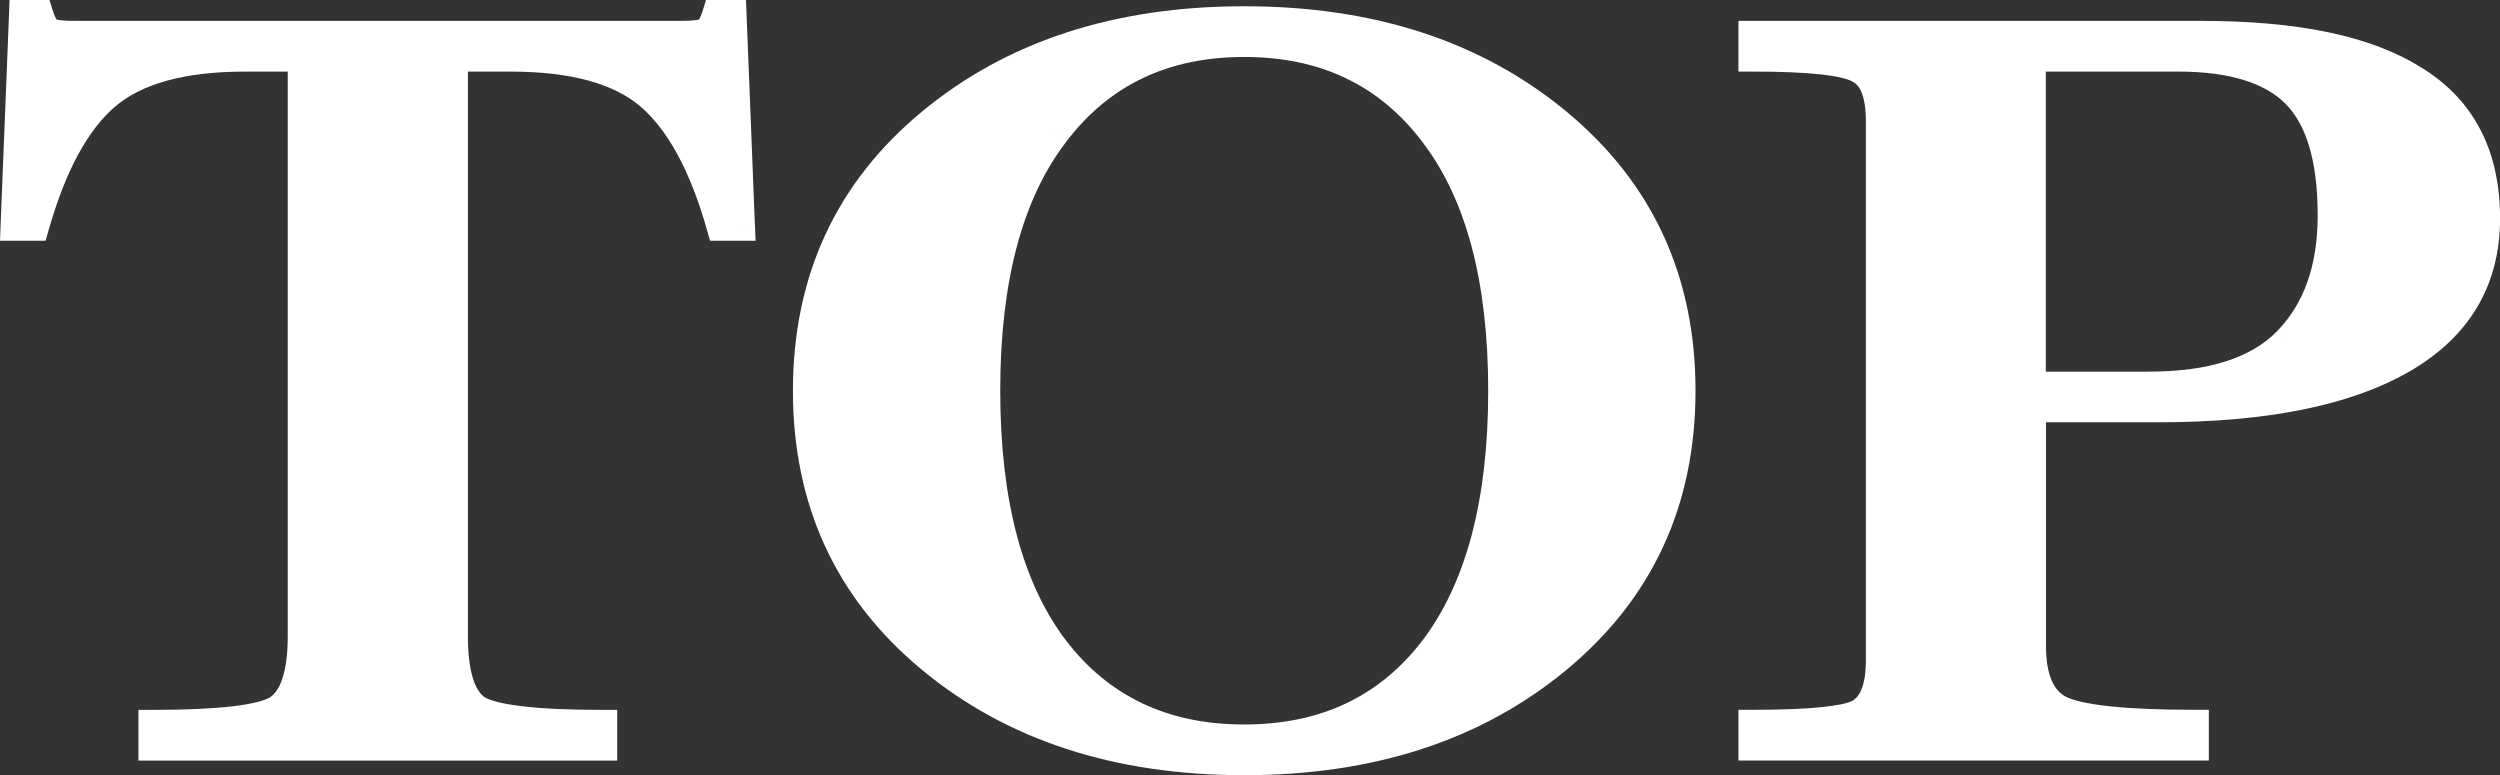
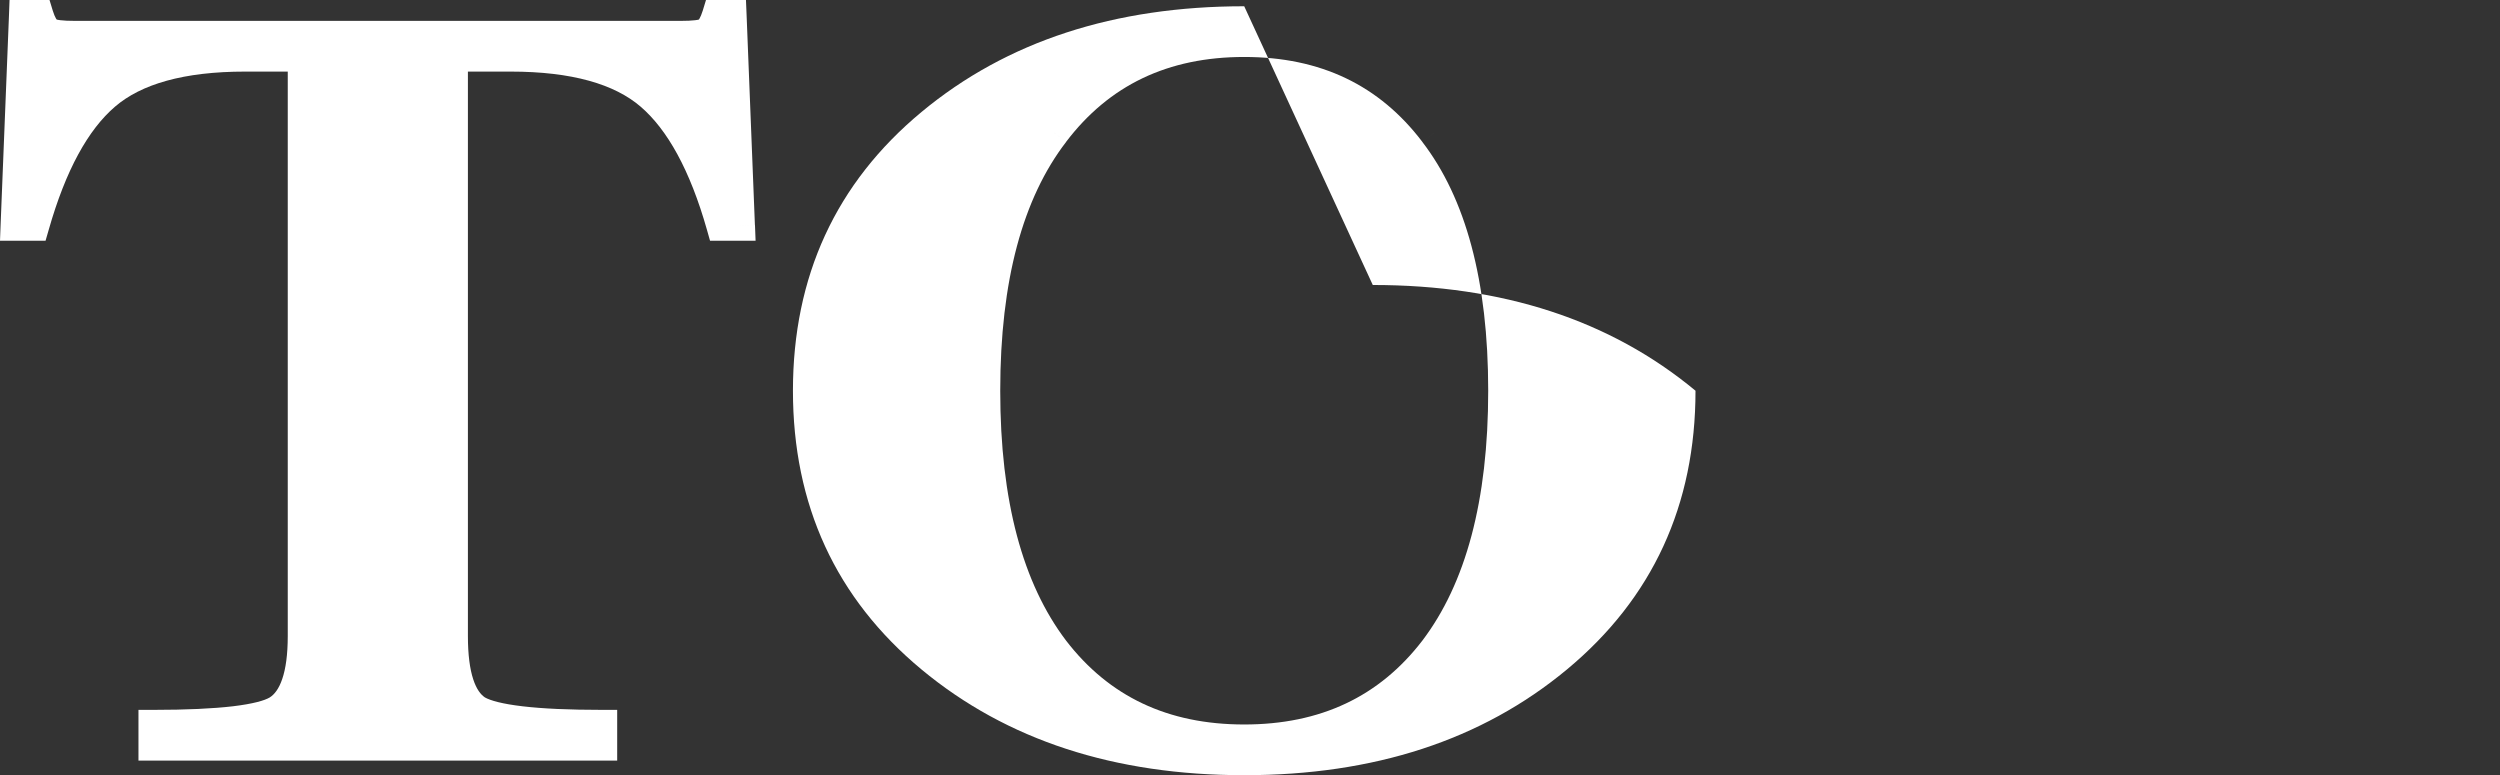
<svg xmlns="http://www.w3.org/2000/svg" id="b" width="33.527" height="10.396" viewBox="0 0 33.527 10.396">
  <rect x="0" y="0" width="33.527" height="10.396" fill="#333333" stroke="none" />
  <g id="c">
    <path d="m9.924,3.028v-0l.2-.008-.112-2.828-.008-.192h-.536l-.043.141c-.016.051-.031.086-.044.108-.007.013-.006.01-.009.013-.005.002-.009.004-.049.009-.047.006-.112.009-.196.009H1.006c-.084,0-.149-.003-.197-.009-.04-.005-.044-.008-.049-.009-.002-.003-.001 0-.009-.013-.013-.022-.028-.057-.044-.108l-.043-.141H.128l-.007.192L.008,3.02l.2.008v0l-.2-.008-.008.208h.611l.042-.145c.229-.805.531-1.345.89-1.653.349-.3.917-.47,1.746-.47h.57v7.57c0,.249-.027.439-.074.576-.046.135-.106.208-.167.247-.068.041-.221.086-.496.119-.267.031-.621.048-1.065.048h-.2v.68h6.42v-.68h-.2c-.444,0-.799-.016-1.069-.048-.273-.032-.431-.077-.505-.119-.056-.038-.113-.109-.157-.244-.045-.138-.071-.329-.071-.579V.96h.57c.829,0,1.397.17,1.746.47.358.308.662.848.89,1.653l.041.145h.611l-.008-.208-.2.008Z" style="fill:#fff; stroke-width:0px;" />
-     <path d="m16.686.084c-1.736,0-3.184.468-4.328,1.418-1.149.954-1.724,2.206-1.724,3.738s.575,2.784,1.724,3.738c1.144.95,2.591,1.418,4.328,1.418s3.184-.468,4.328-1.418c1.149-.954,1.724-2.206,1.724-3.738s-.575-2.784-1.724-3.738c-1.144-.95-2.591-1.418-4.328-1.418Zm-2.548,8.628h0v-0.0 0Zm.159-.121c-.58-.764-.883-1.872-.883-3.351,0-1.479.304-2.582.883-3.336l0-.001-.158-.12-.001-.001h0l.159.121c.576-.759,1.364-1.139,2.389-1.139s1.813.38,2.389,1.139l0.0.001.154-.118.005-.004h0l-.159.122c.579.754.883,1.857.883,3.336,0,1.479-.303,2.586-.883,3.351-.575.749-1.364,1.125-2.389,1.125s-1.813-.376-2.389-1.125Zm4.937.121l-.002-.002.002.002h0Z" style="fill:#fff; stroke-width:0px;" />
-     <path d="m32.482.914l0-0c-0-0-.001-0-.001-.001-0-0-.001-.001-.001-.001l-0.0 0c-.673-.431-1.67-.632-2.96-.632h-6.206v.68h.2c.375,0,.673.013.899.037.234.026.363.061.419.092l-0.0 0.0.011.005c.084.04.18.166.18.533v7.224c0,.363-.094.501-.186.55-.058.029-.189.061-.422.084-.227.022-.526.034-.901.034h-.2v.68h6.308v-.68h-.2c-.468,0-.846-.016-1.137-.048-.296-.032-.48-.078-.578-.126-.152-.079-.269-.271-.269-.69v-2.992h1.508c1.425,0,2.547-.216,3.347-.67.815-.463,1.235-1.157,1.235-2.064,0-.897-.344-1.582-1.044-2.016Zm-1.945,3.528v0c-.339.347-.896.542-1.719.542h-1.382V.96h1.774c.705,0,1.168.159,1.44.431.271.271.432.751.432,1.497,0,.68-.189,1.19-.545,1.554l.123.12-.016-.015-.107-.105Zm-5.611,5.138l-0-.001 0.0.001h0Zm7.448-8.498h-0l.001-.001-0.0.001Zm-7.513-.051l.064-.117h0l-.064.117Z" style="fill:#fff; stroke-width:0px;" />
+     <path d="m16.686.084c-1.736,0-3.184.468-4.328,1.418-1.149.954-1.724,2.206-1.724,3.738s.575,2.784,1.724,3.738c1.144.95,2.591,1.418,4.328,1.418s3.184-.468,4.328-1.418c1.149-.954,1.724-2.206,1.724-3.738c-1.144-.95-2.591-1.418-4.328-1.418Zm-2.548,8.628h0v-0.0 0Zm.159-.121c-.58-.764-.883-1.872-.883-3.351,0-1.479.304-2.582.883-3.336l0-.001-.158-.12-.001-.001h0l.159.121c.576-.759,1.364-1.139,2.389-1.139s1.813.38,2.389,1.139l0.0.001.154-.118.005-.004h0l-.159.122c.579.754.883,1.857.883,3.336,0,1.479-.303,2.586-.883,3.351-.575.749-1.364,1.125-2.389,1.125s-1.813-.376-2.389-1.125Zm4.937.121l-.002-.002.002.002h0Z" style="fill:#fff; stroke-width:0px;" />
  </g>
</svg>